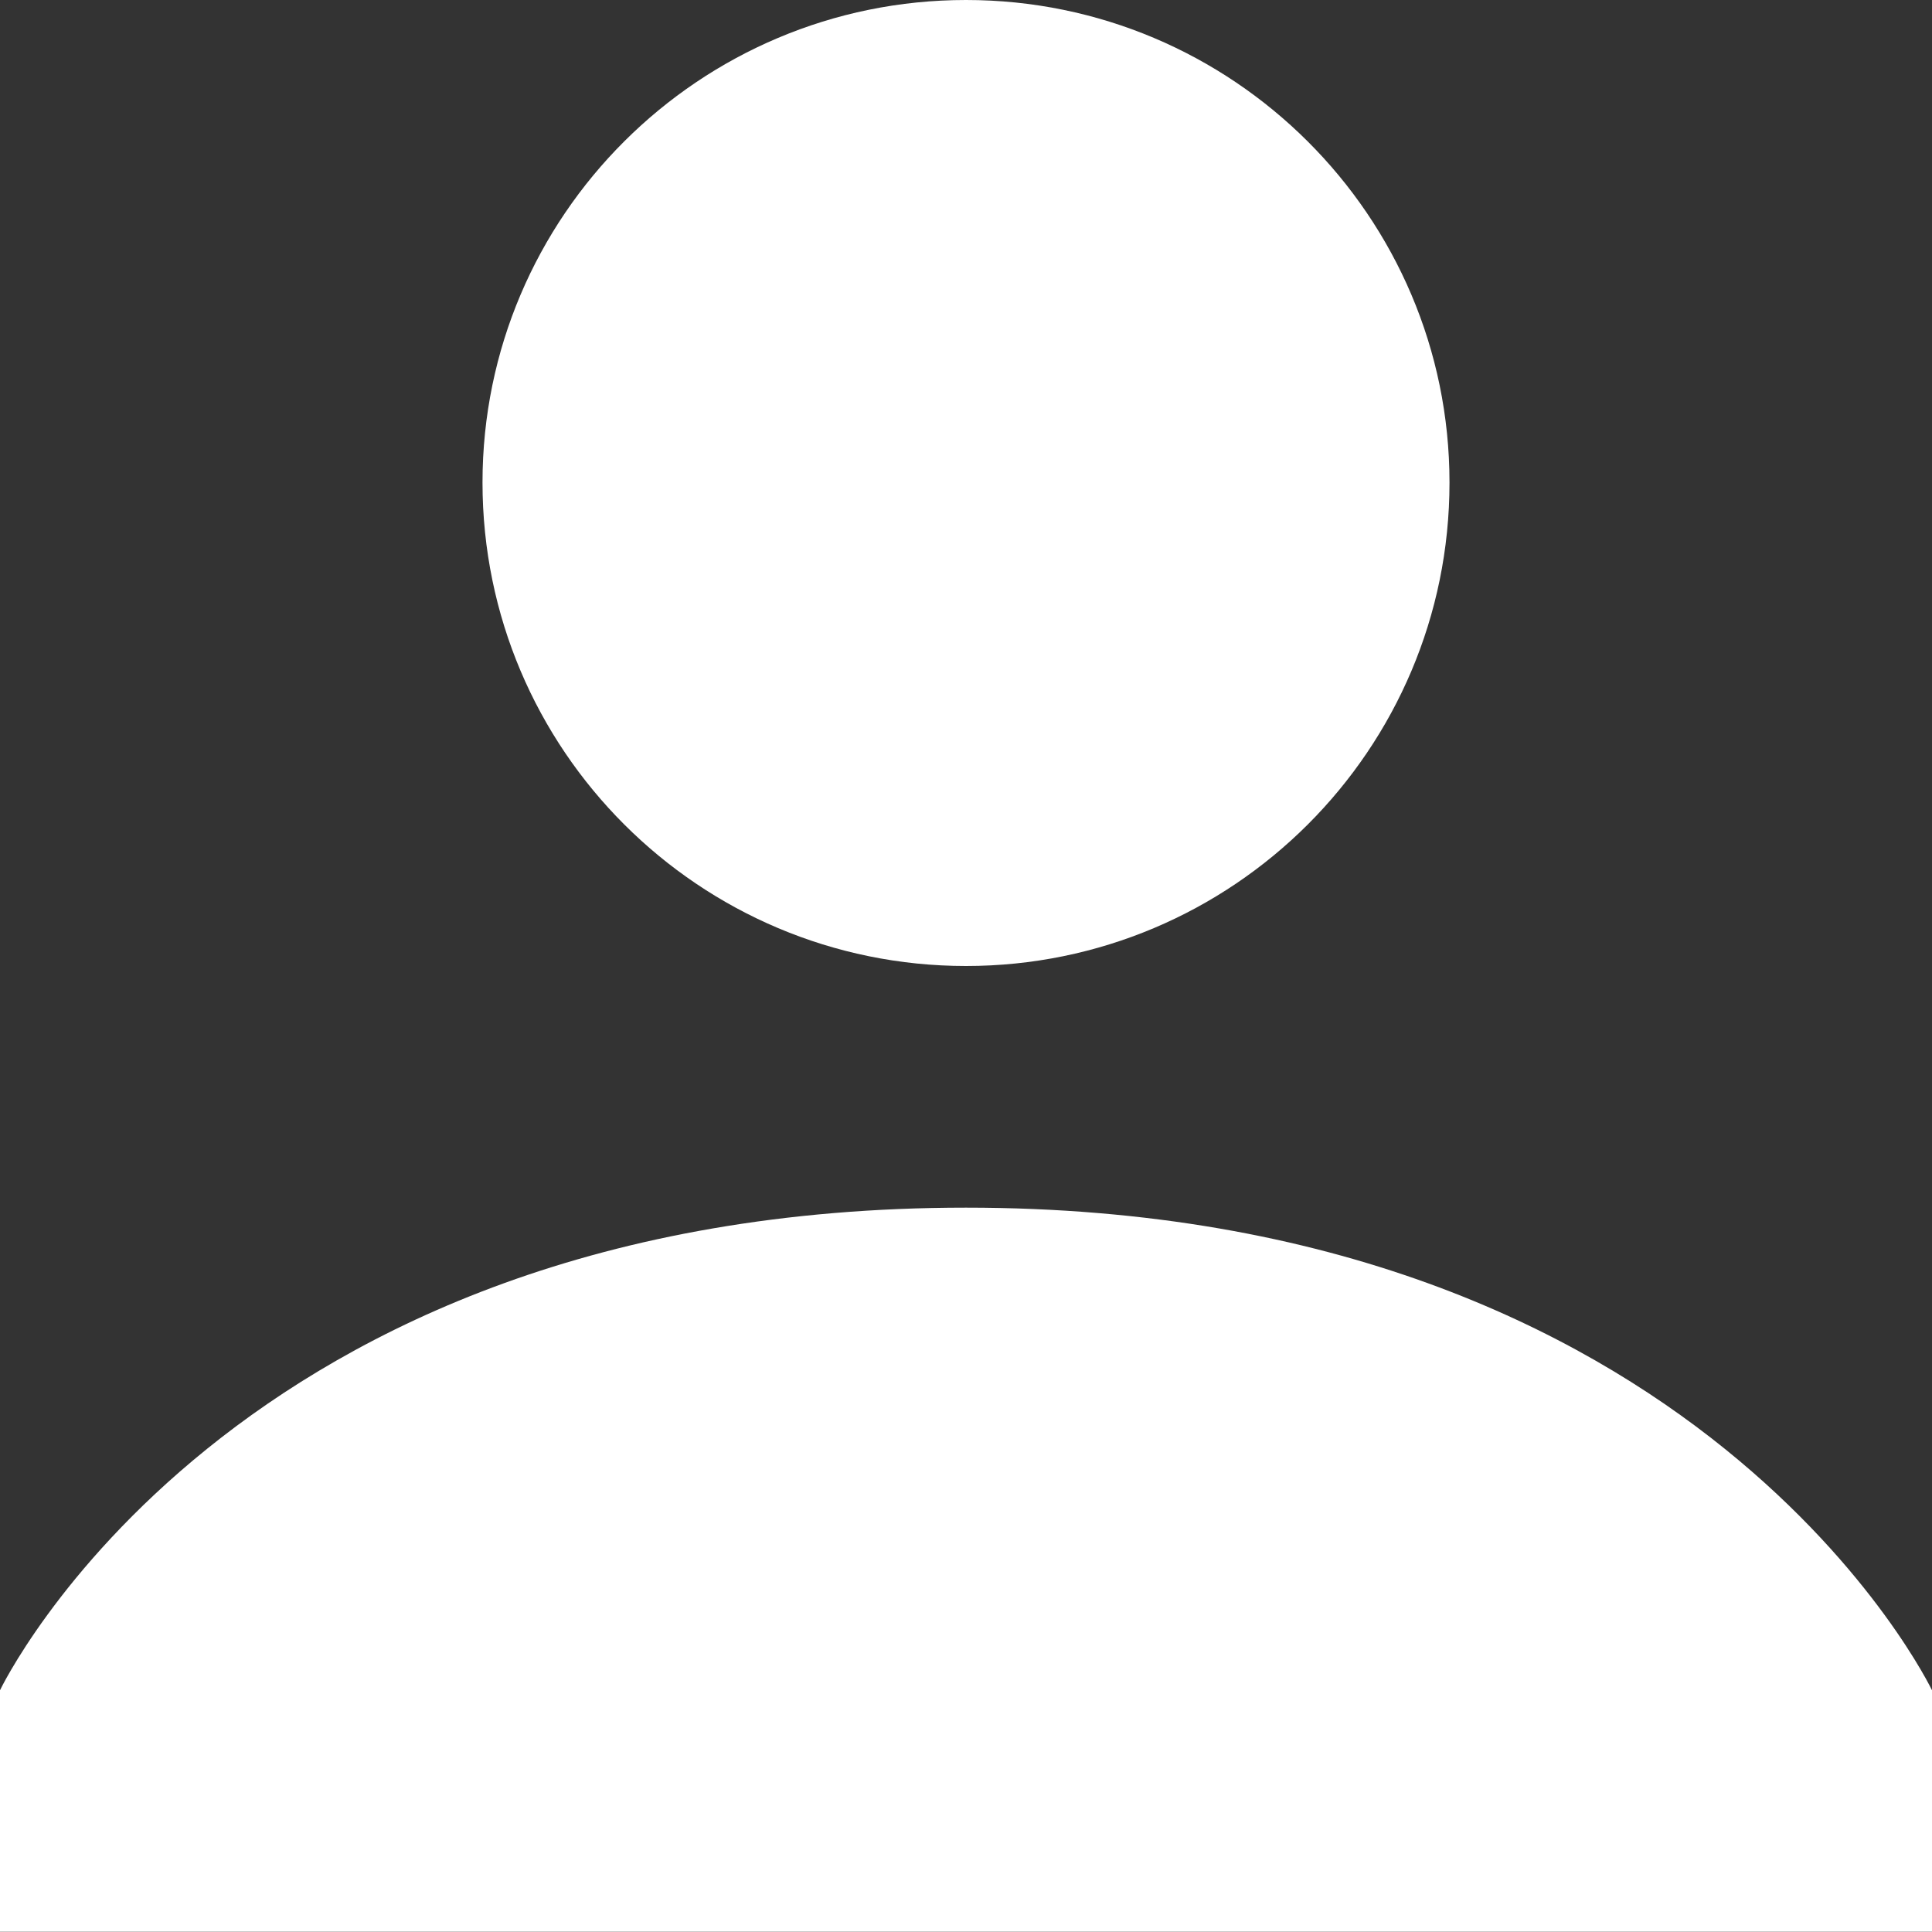
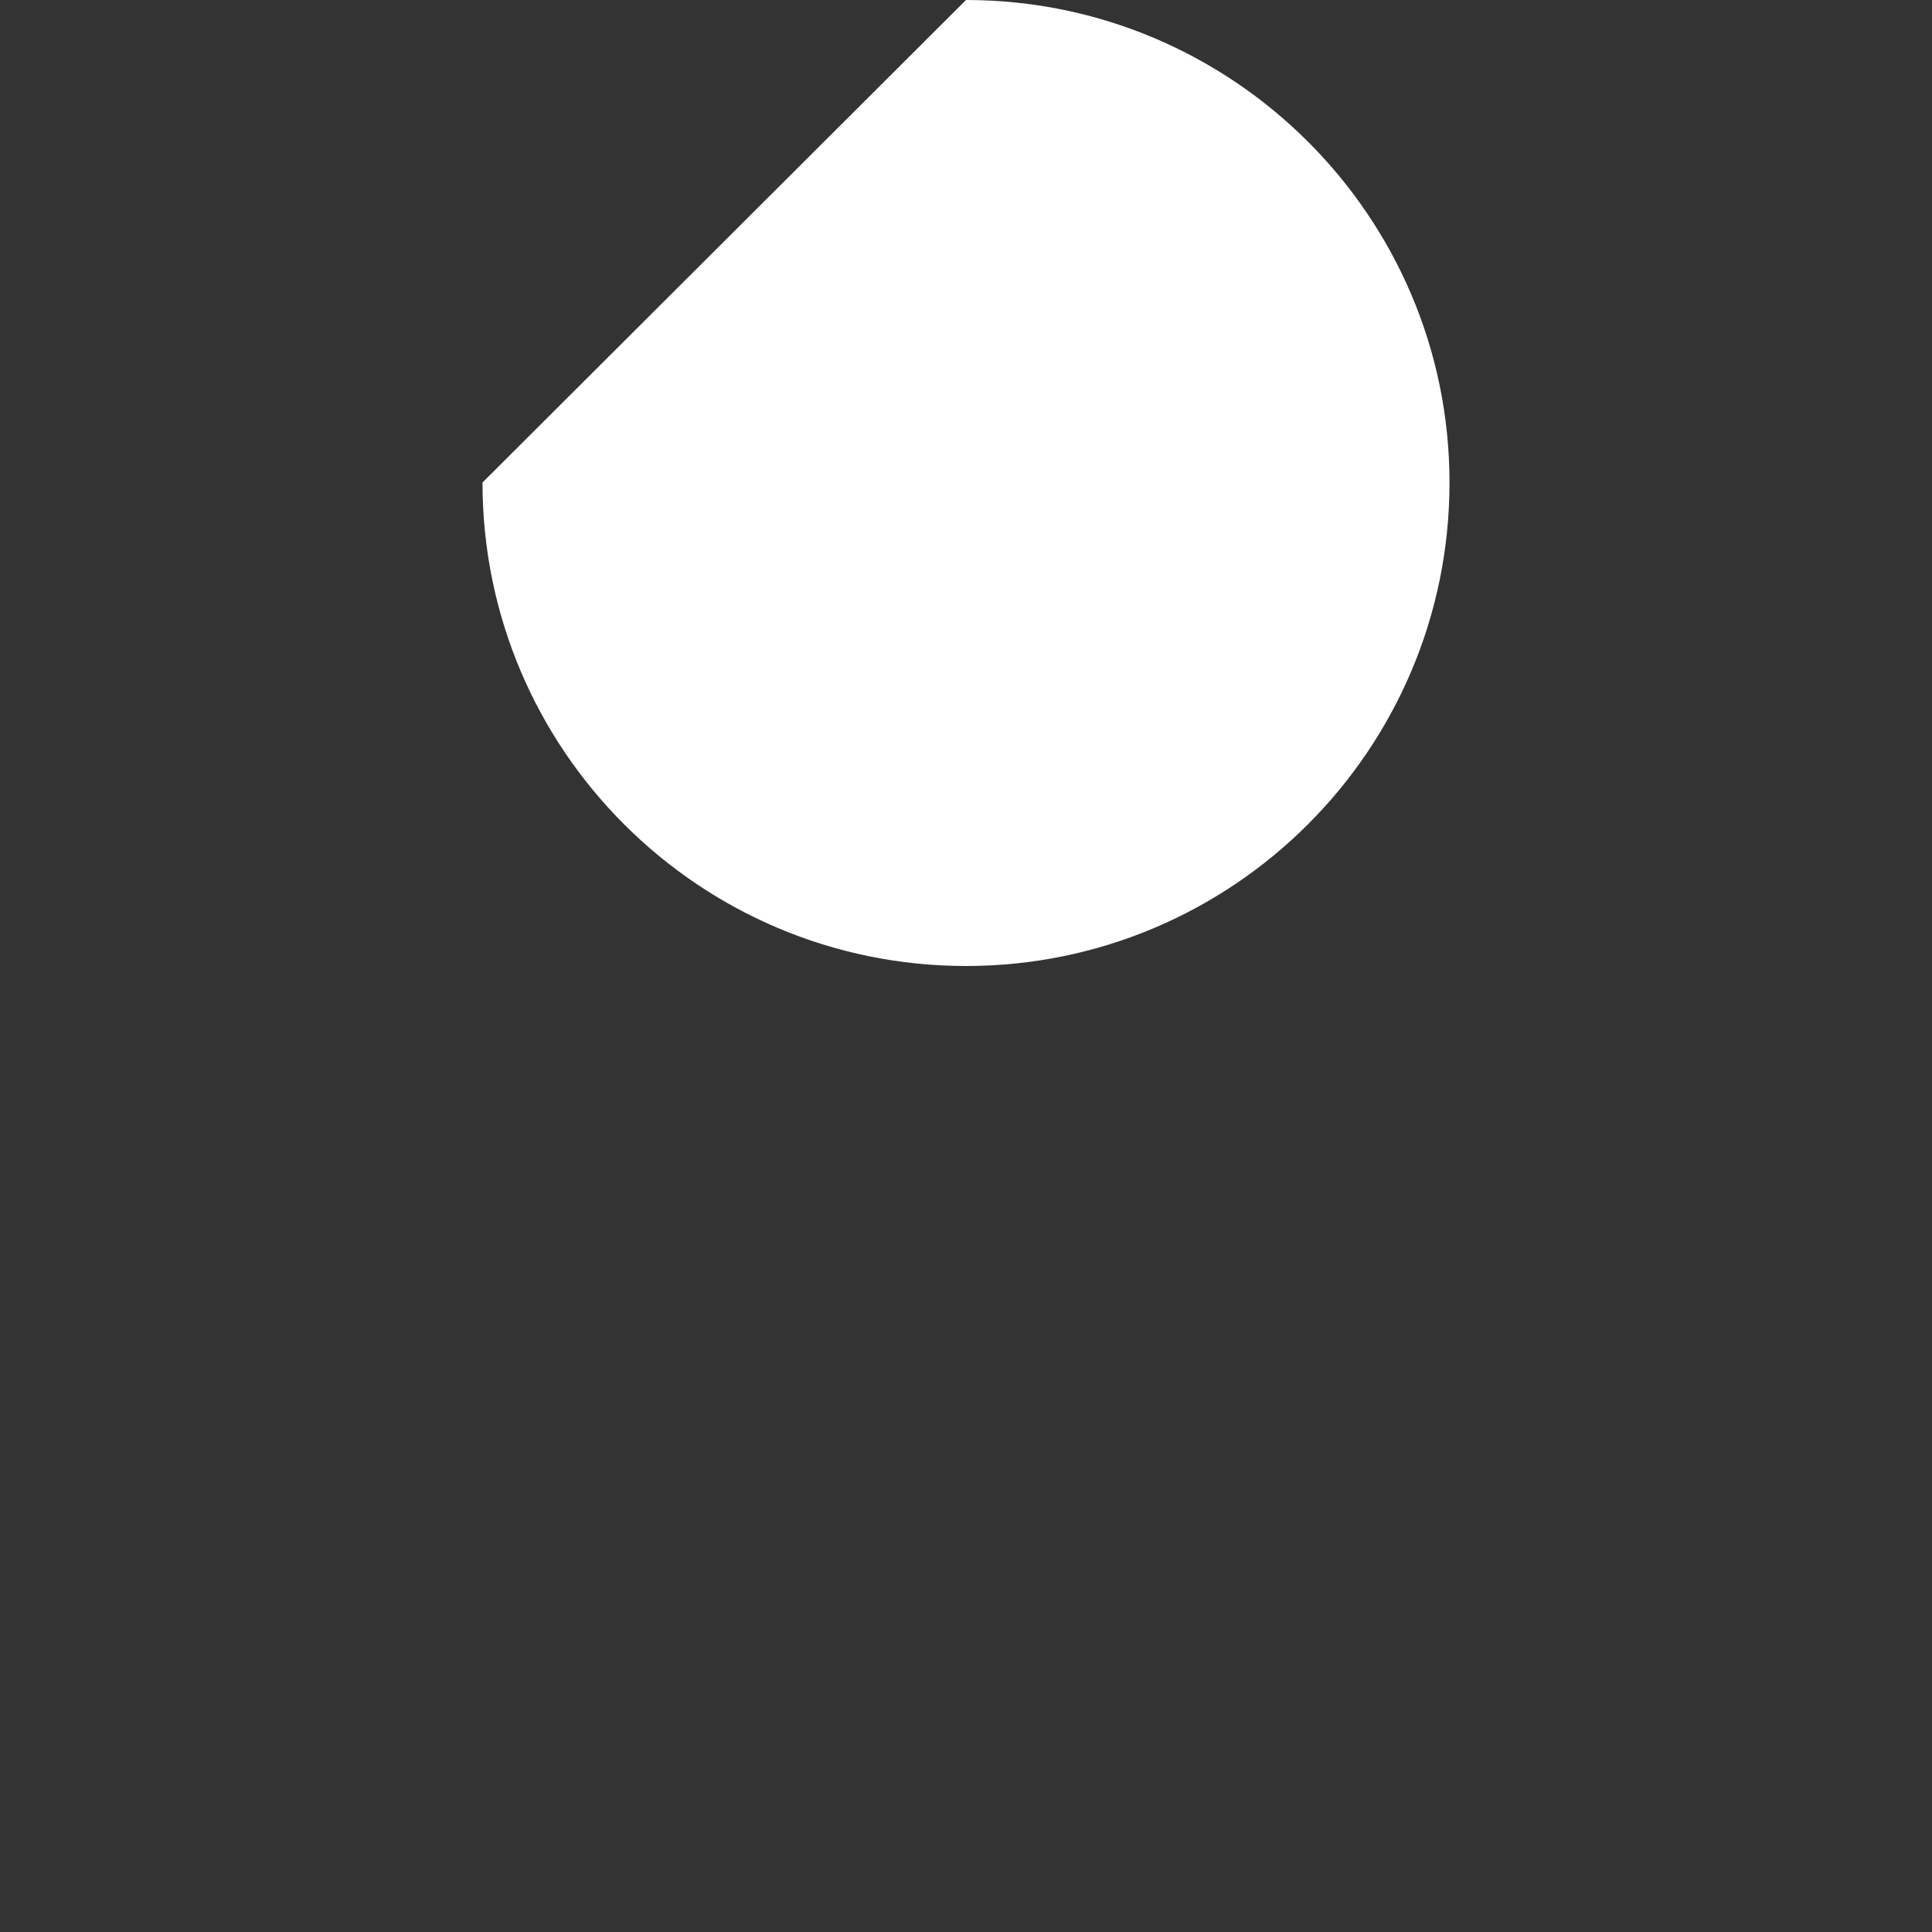
<svg xmlns="http://www.w3.org/2000/svg" version="1.1" id="レイヤー_1" x="0px" y="0px" width="19.5px" height="19.5px" viewBox="0 0 19.5 19.5" enable-background="new 0 0 19.5 19.5" xml:space="preserve">
  <rect x="0" y="0" width="19.5" height="19.5" fill="#333333" stroke="none" />
  <g>
-     <path fill="#FFFFFF" d="M9.75,0c2.689,0,4.88,2.181,4.88,4.871c0,2.699-2.19,4.879-4.88,4.879c-2.69,0-4.88-2.181-4.88-4.88   C4.87,2.18,7.06,0,9.75,0z" />
-     <path fill="#FFFFFF" d="M9.75,12.189c-7.431,0-9.75,4.871-9.75,4.871v2.438h19.5v-2.438C19.499,17.061,17.18,12.189,9.75,12.189z" />
+     <path fill="#FFFFFF" d="M9.75,0c2.689,0,4.88,2.181,4.88,4.871c0,2.699-2.19,4.879-4.88,4.879c-2.69,0-4.88-2.181-4.88-4.88   z" />
  </g>
</svg>